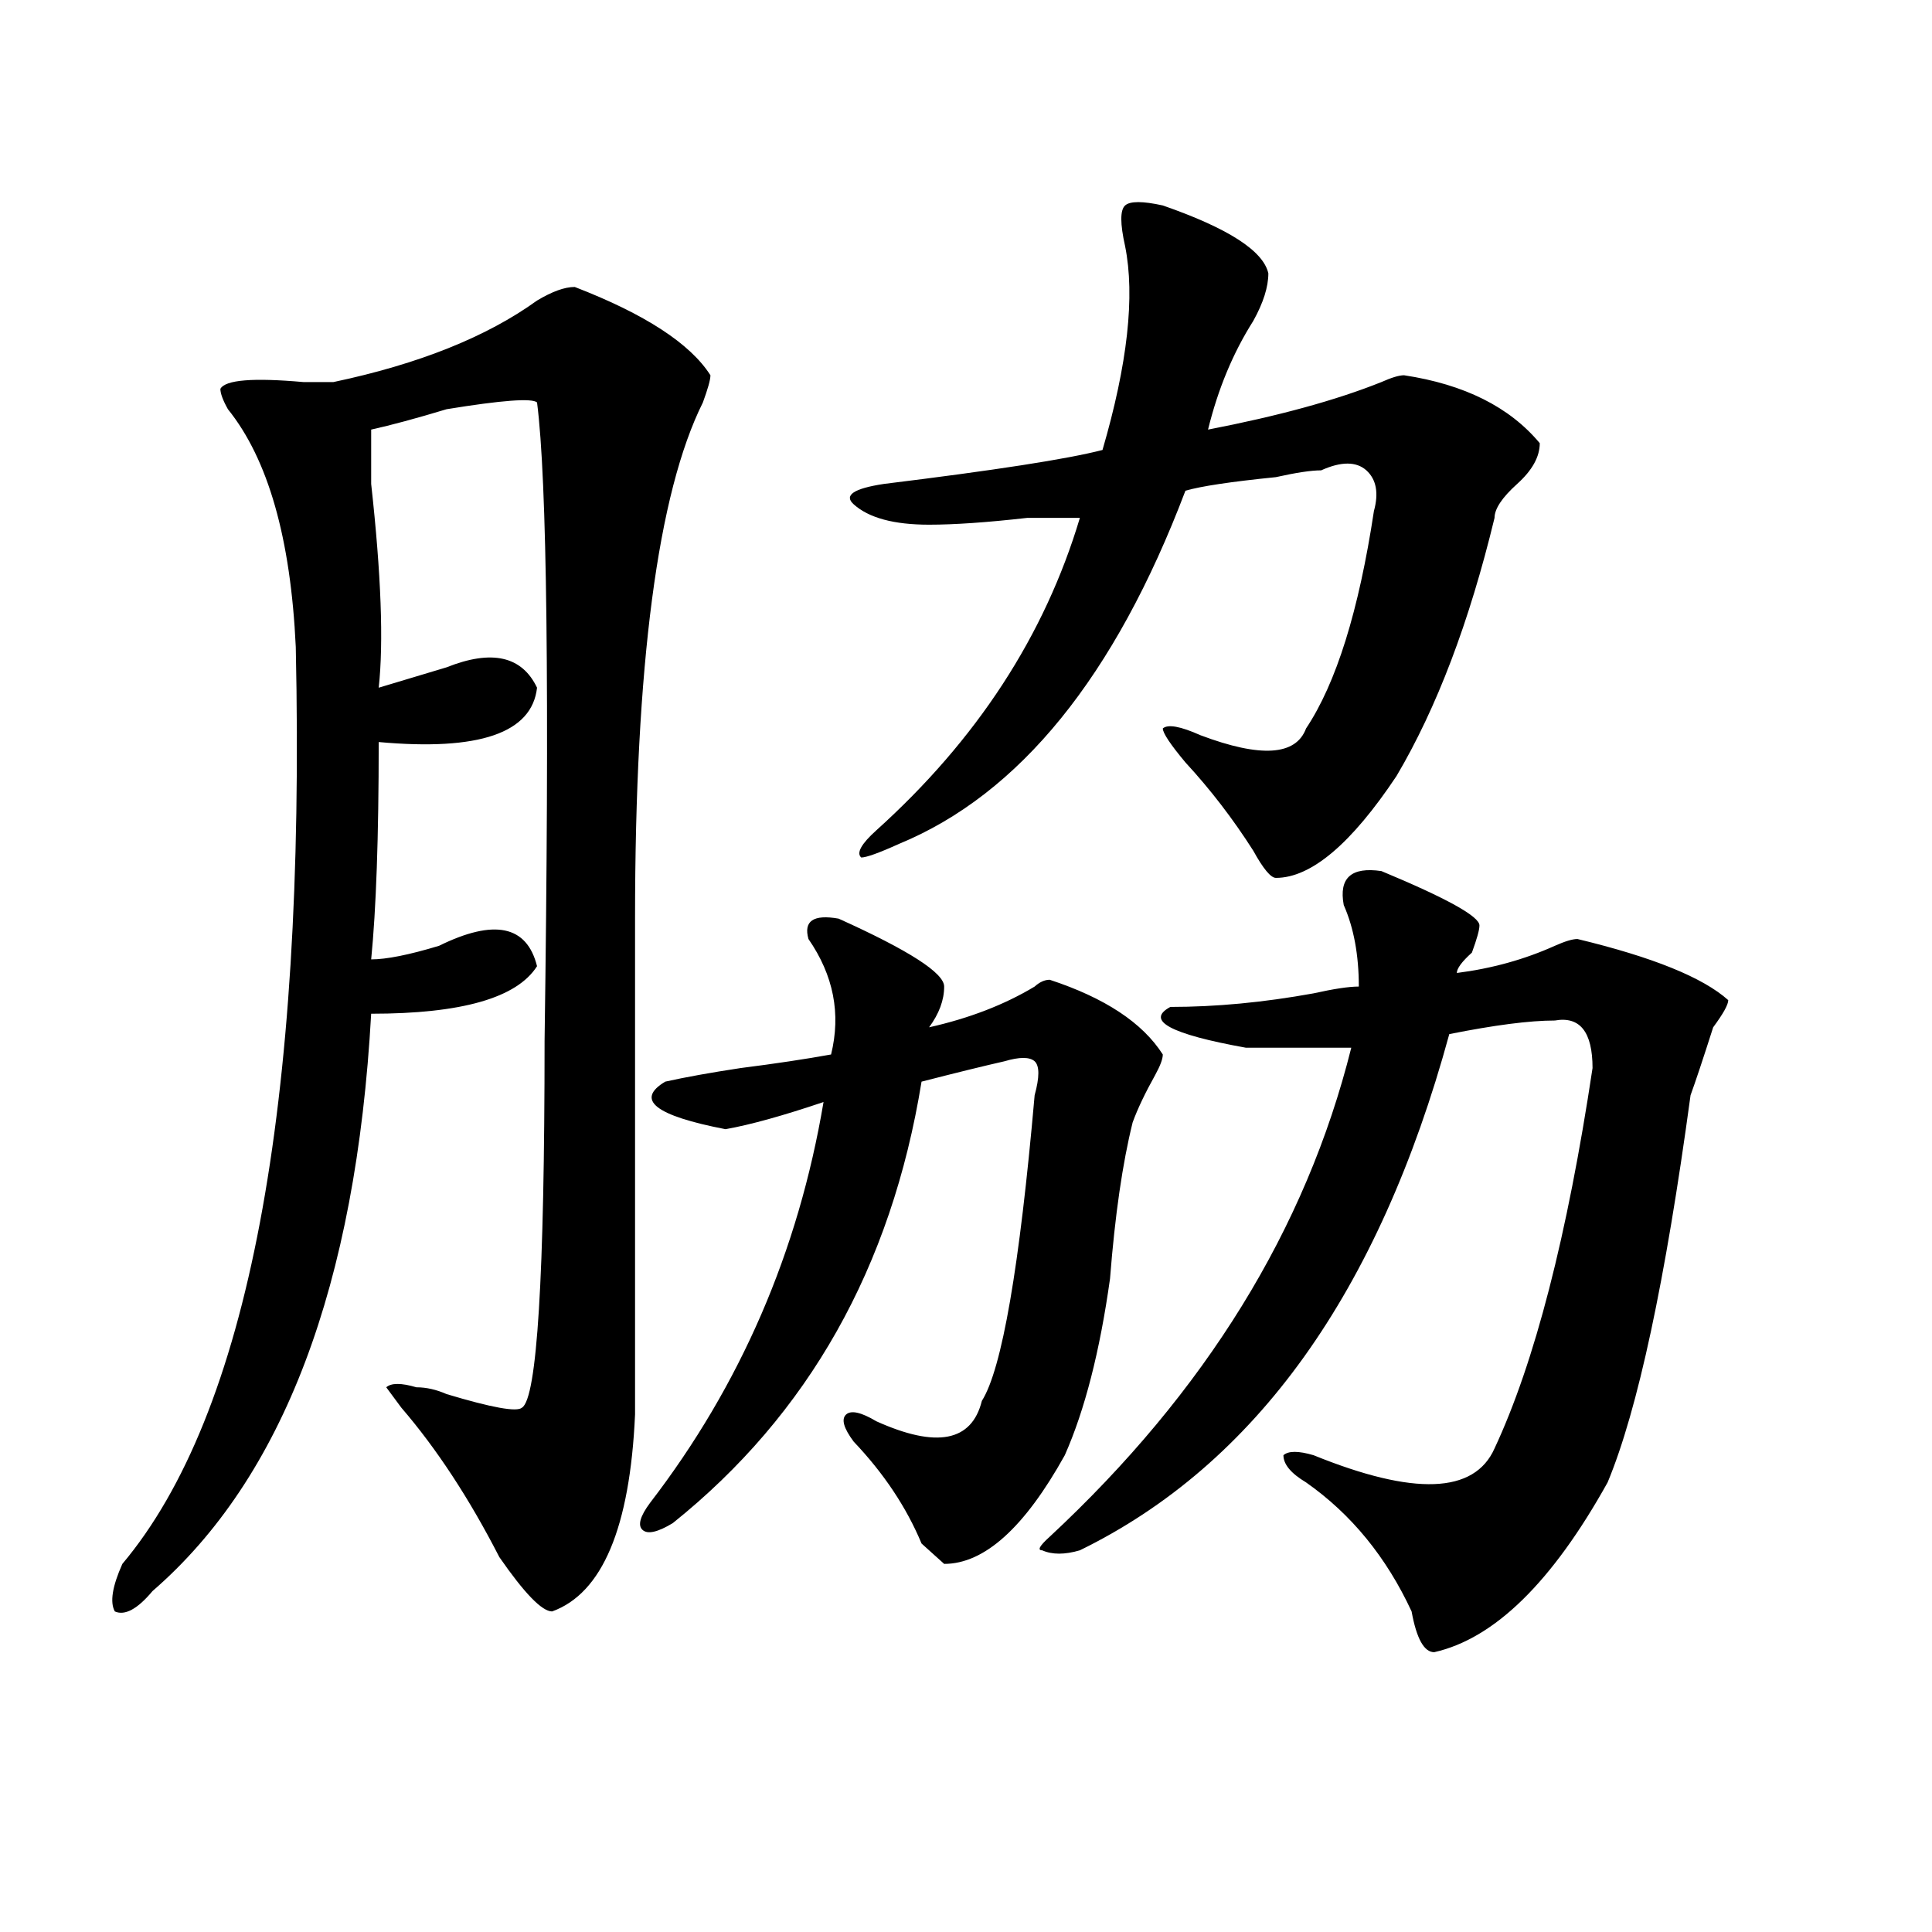
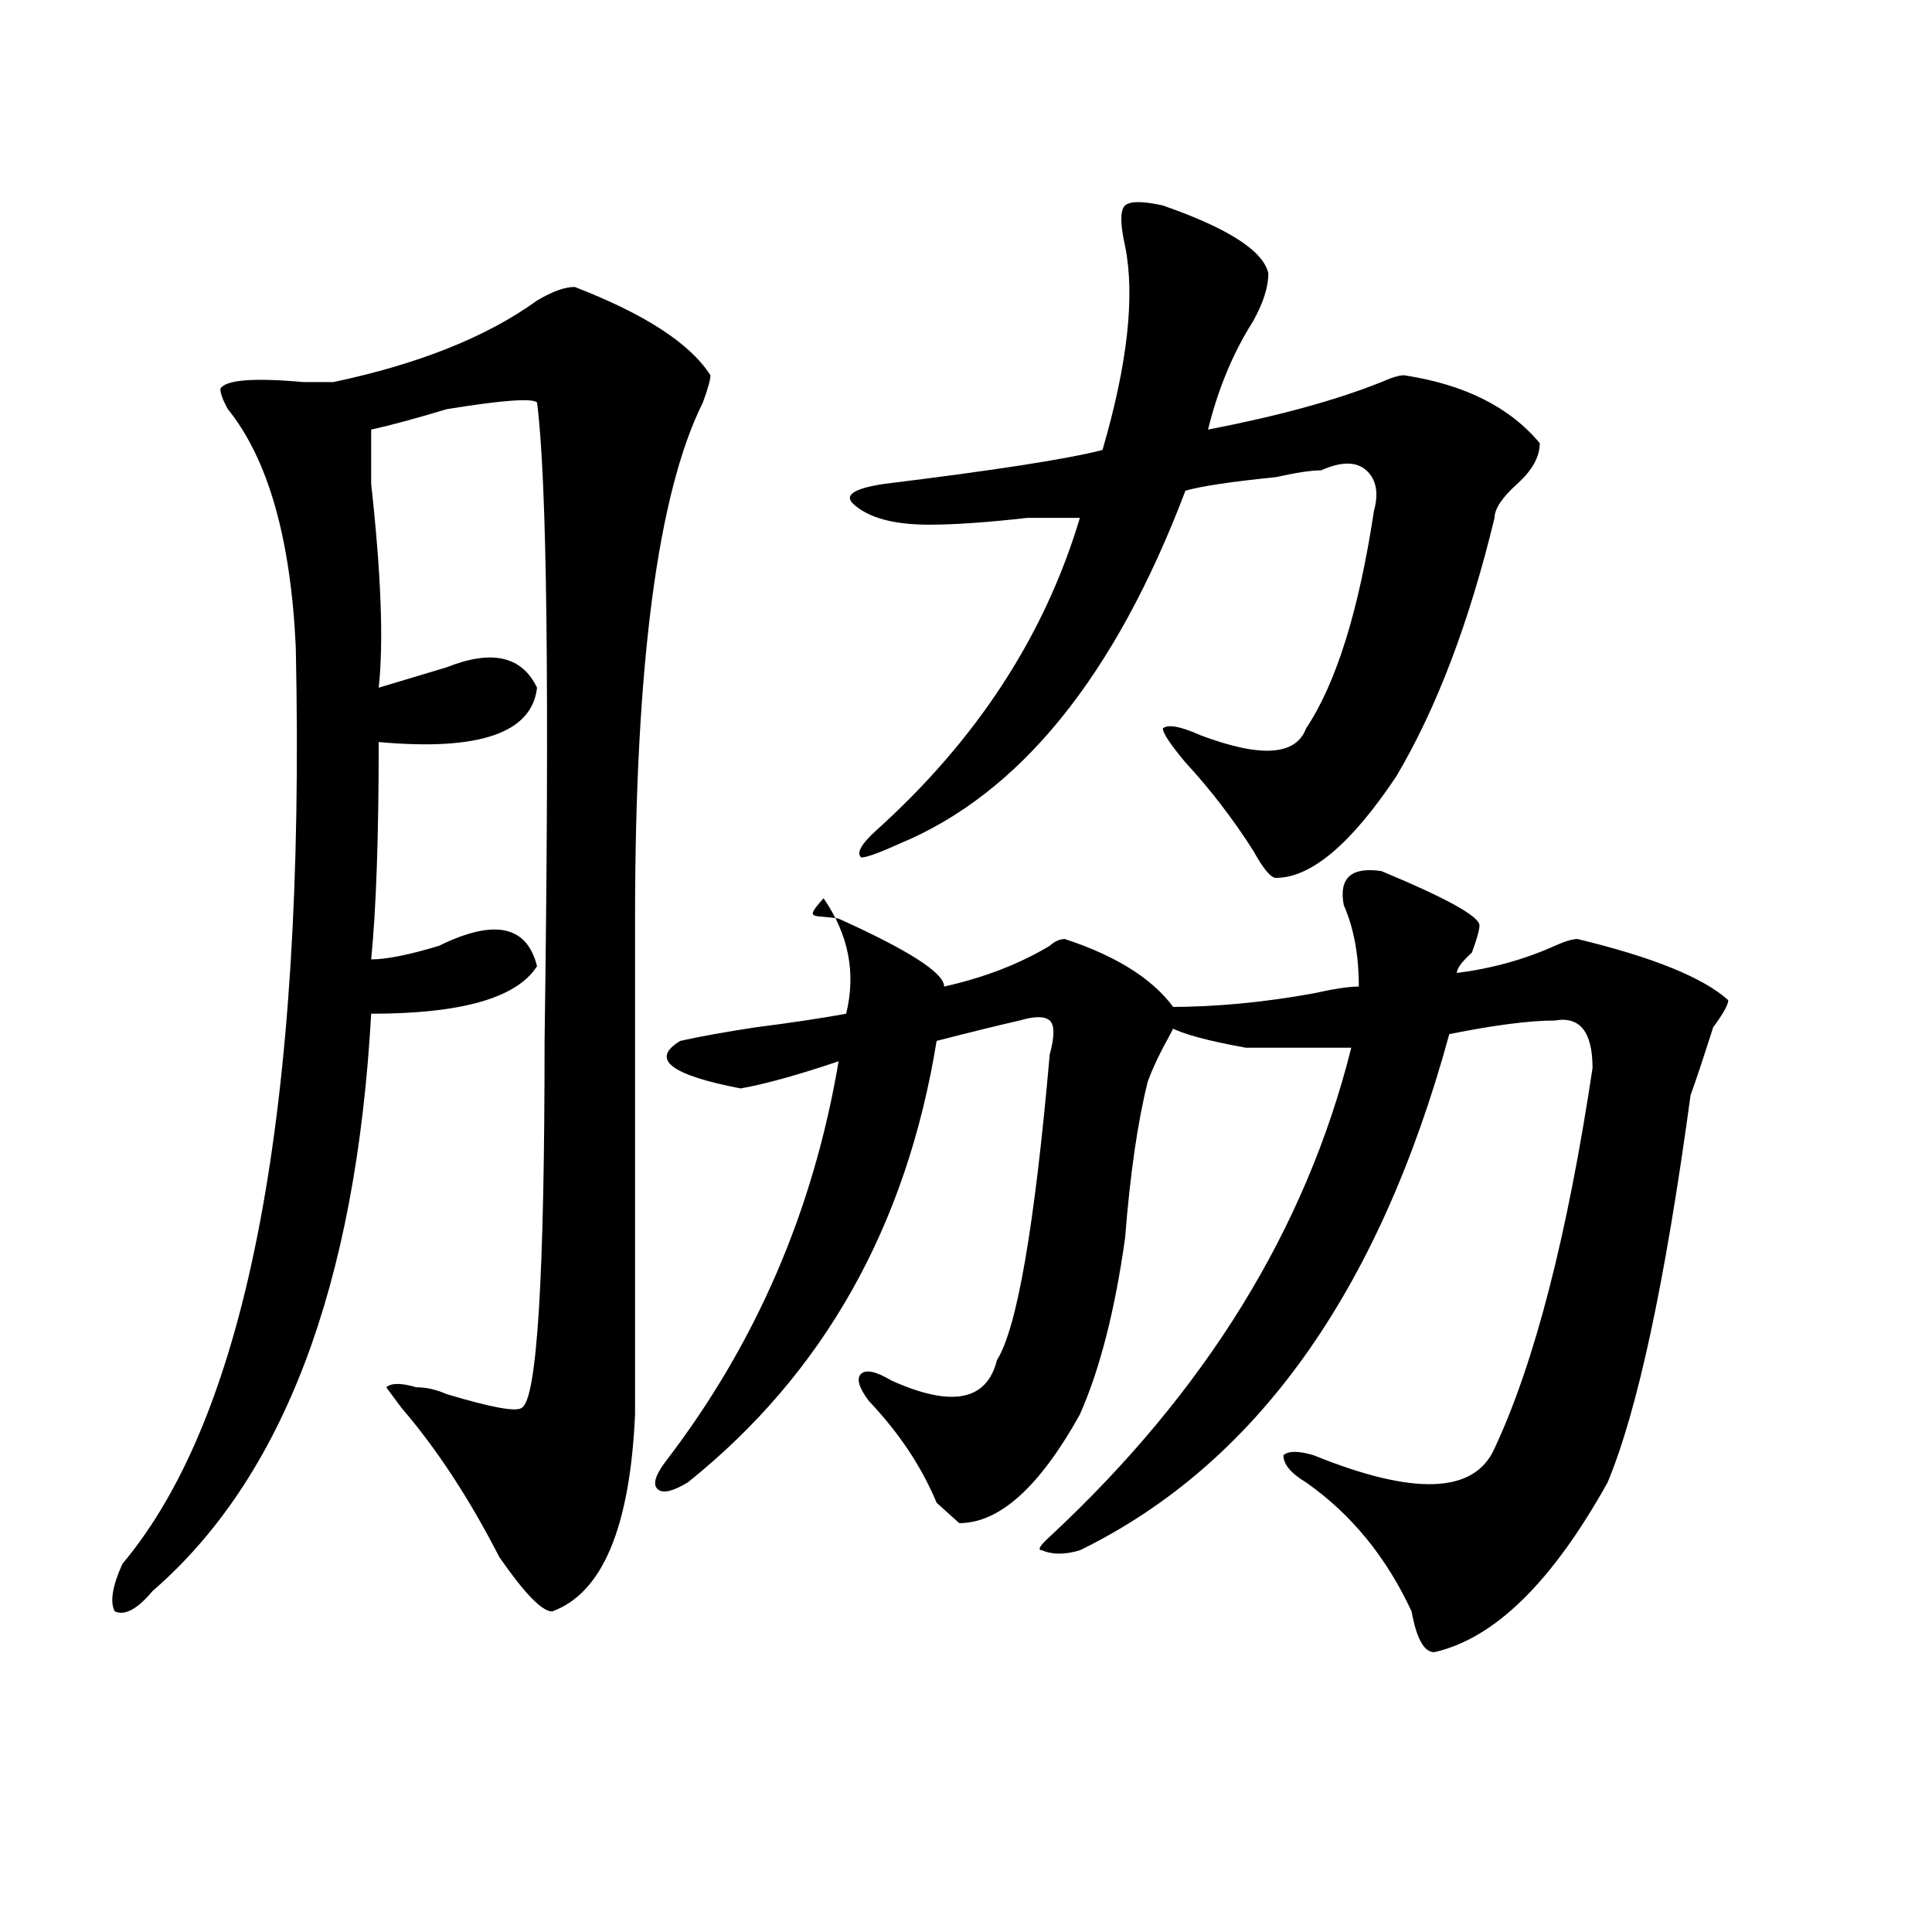
<svg xmlns="http://www.w3.org/2000/svg" version="1.1" id="图层_1" x="0px" y="0px" width="1000px" height="1000px" viewBox="0 0 1000 1000" enable-background="new 0 0 1000 1000" xml:space="preserve">
-   <path d="M297.48,148.531c36.401,14.063,59.815,29.334,70.242,45.703c0,2.362-1.341,7.031-3.902,14.063  c-23.414,46.912-35.121,135.956-35.121,267.188c0,93.769,0,179.297,0,256.641c-2.622,58.612-16.95,92.56-42.926,101.953  c-5.243,0-14.329-9.394-27.316-28.125c-15.609-30.432-32.56-56.25-50.73-77.344l-7.805-10.547c2.562-2.307,7.805-2.307,15.609,0  c5.183,0,10.366,1.209,15.609,3.516c23.414,7.031,36.401,9.394,39.023,7.031c7.805-4.669,11.707-67.95,11.707-189.844  c2.562-180.45,1.28-290.588-3.902-330.469c-2.622-2.307-18.231-1.153-46.828,3.516c-15.609,4.725-28.657,8.24-39.023,10.547  c0,4.725,0,14.063,0,28.125c5.183,46.912,6.464,82.068,3.902,105.469c7.805-2.307,19.512-5.822,35.121-10.547  c23.414-9.338,39.023-5.822,46.828,10.547c-2.622,23.456-29.938,32.85-81.949,28.125c0,49.219-1.341,86.737-3.902,112.5  c7.805,0,19.512-2.307,35.121-7.031c28.597-14.063,45.487-10.547,50.73,10.547c-10.427,16.425-39.023,24.609-85.852,24.609  c-7.805,140.625-45.548,240.271-113.168,298.828c-7.805,9.338-14.329,12.854-19.512,10.547c-2.622-4.725-1.341-12.909,3.902-24.609  c64.999-77.344,94.937-235.547,89.754-474.609c-2.622-56.25-14.329-97.229-35.121-123.047c-2.622-4.669-3.902-8.185-3.902-10.547  c2.562-4.669,16.89-5.822,42.926-3.516c7.805,0,12.987,0,15.609,0c44.206-9.338,79.327-23.4,105.363-42.188  C285.773,150.894,292.237,148.531,297.48,148.531z M434.063,475.484c36.401,16.425,54.633,28.125,54.633,35.156  s-2.622,14.063-7.805,21.094c20.792-4.669,39.023-11.7,54.633-21.094c2.562-2.307,5.183-3.516,7.805-3.516  c28.597,9.394,48.108,22.303,58.535,38.672c0,2.362-1.341,5.878-3.902,10.547c-5.243,9.394-9.146,17.578-11.707,24.609  c-5.243,21.094-9.146,48.065-11.707,80.859c-5.243,37.519-13.048,68.006-23.414,91.406c-20.853,37.519-41.646,56.25-62.438,56.25  c-2.622-2.362-6.524-5.878-11.707-10.547c-7.805-18.731-19.512-36.31-35.121-52.734c-5.243-7.031-6.524-11.7-3.902-14.063  c2.562-2.307,7.805-1.153,15.609,3.516c31.219,14.063,49.39,10.547,54.633-10.547c10.366-16.369,19.512-69.104,27.316-158.203  c2.562-9.338,2.562-15.216,0-17.578c-2.622-2.307-7.805-2.307-15.609,0c-10.427,2.362-24.755,5.878-42.926,10.547  c-15.609,96.131-58.535,172.266-128.777,228.516c-7.805,4.725-13.048,5.878-15.609,3.516c-2.622-2.307-1.341-7.031,3.902-14.063  c46.828-60.919,76.706-130.078,89.754-207.422c-20.853,7.031-37.743,11.756-50.73,14.063c-36.462-7.031-46.828-15.216-31.219-24.609  c10.366-2.307,23.414-4.669,39.023-7.031c18.171-2.307,33.78-4.669,46.828-7.031c5.183-21.094,1.28-40.979-11.707-59.766  C415.831,476.693,421.015,473.178,434.063,475.484z M601.863,106.344c33.78,11.756,52.011,23.456,54.633,35.156  c0,7.031-2.622,15.271-7.805,24.609c-10.427,16.425-18.231,35.156-23.414,56.25c36.401-7.031,66.34-15.216,89.754-24.609  c5.183-2.307,9.085-3.516,11.707-3.516c31.219,4.725,54.633,16.425,70.242,35.156c0,7.031-3.902,14.063-11.707,21.094  s-11.707,12.909-11.707,17.578c-13.048,53.943-29.938,98.438-50.73,133.594c-23.414,35.156-44.267,52.734-62.438,52.734  c-2.622,0-6.524-4.669-11.707-14.063c-10.427-16.369-22.134-31.641-35.121-45.703c-7.805-9.338-11.707-15.216-11.707-17.578  c2.562-2.307,9.085-1.153,19.512,3.516c31.219,11.756,49.39,10.547,54.633-3.516c15.609-23.4,27.316-60.919,35.121-112.5  c2.562-9.338,1.28-16.369-3.902-21.094c-5.243-4.669-13.048-4.669-23.414,0c-5.243,0-13.048,1.209-23.414,3.516  c-23.414,2.362-39.023,4.725-46.828,7.031c-36.462,96.131-85.852,157.05-148.289,182.813c-10.427,4.725-16.95,7.031-19.512,7.031  c-2.622-2.307,0-7.031,7.805-14.063c52.011-46.856,87.132-100.744,105.363-161.719c-5.243,0-14.329,0-27.316,0  c-20.853,2.362-37.743,3.516-50.73,3.516c-18.231,0-31.219-3.516-39.023-10.547c-5.243-4.669,0-8.185,15.609-10.547  c57.194-7.031,94.937-12.854,113.168-17.578c12.987-44.494,16.89-79.65,11.707-105.469c-2.622-11.7-2.622-18.731,0-21.094  C584.913,104.037,591.437,104.037,601.863,106.344z M715.031,450.875c33.78,14.063,50.73,23.456,50.73,28.125  c0,2.362-1.341,7.031-3.902,14.063c-5.243,4.725-7.805,8.24-7.805,10.547c18.171-2.307,35.121-7.031,50.73-14.063  c5.183-2.307,9.085-3.516,11.707-3.516c39.023,9.394,64.999,19.94,78.047,31.641c0,2.362-2.622,7.031-7.805,14.063  c-5.243,16.425-9.146,28.125-11.707,35.156c-13.048,96.131-27.316,162.928-42.926,200.391  c-28.657,51.525-58.535,80.859-89.754,87.891c-5.243,0-9.146-7.031-11.707-21.094c-13.048-28.125-31.219-50.372-54.633-66.797  c-7.805-4.669-11.707-9.338-11.707-14.063c2.562-2.307,7.805-2.307,15.609,0c52.011,21.094,83.229,19.94,93.656-3.516  c20.792-44.494,37.683-110.138,50.73-196.875c0-18.731-6.524-26.916-19.512-24.609c-13.048,0-31.219,2.362-54.633,7.031  C713.69,668.844,649.972,757.943,558.938,802.438c-7.805,2.307-14.329,2.307-19.512,0c-2.622,0-1.341-2.307,3.902-7.031  c80.608-74.981,132.68-159.356,156.094-253.125c-23.414,0-41.646,0-54.633,0c-39.023-7.031-52.071-14.063-39.023-21.094  c23.414,0,48.108-2.307,74.145-7.031c10.366-2.307,18.171-3.516,23.414-3.516c0-16.369-2.622-30.432-7.805-42.188  C692.897,454.391,699.422,448.568,715.031,450.875z" />
+   <path d="M297.48,148.531c36.401,14.063,59.815,29.334,70.242,45.703c0,2.362-1.341,7.031-3.902,14.063  c-23.414,46.912-35.121,135.956-35.121,267.188c0,93.769,0,179.297,0,256.641c-2.622,58.612-16.95,92.56-42.926,101.953  c-5.243,0-14.329-9.394-27.316-28.125c-15.609-30.432-32.56-56.25-50.73-77.344l-7.805-10.547c2.562-2.307,7.805-2.307,15.609,0  c5.183,0,10.366,1.209,15.609,3.516c23.414,7.031,36.401,9.394,39.023,7.031c7.805-4.669,11.707-67.95,11.707-189.844  c2.562-180.45,1.28-290.588-3.902-330.469c-2.622-2.307-18.231-1.153-46.828,3.516c-15.609,4.725-28.657,8.24-39.023,10.547  c0,4.725,0,14.063,0,28.125c5.183,46.912,6.464,82.068,3.902,105.469c7.805-2.307,19.512-5.822,35.121-10.547  c23.414-9.338,39.023-5.822,46.828,10.547c-2.622,23.456-29.938,32.85-81.949,28.125c0,49.219-1.341,86.737-3.902,112.5  c7.805,0,19.512-2.307,35.121-7.031c28.597-14.063,45.487-10.547,50.73,10.547c-10.427,16.425-39.023,24.609-85.852,24.609  c-7.805,140.625-45.548,240.271-113.168,298.828c-7.805,9.338-14.329,12.854-19.512,10.547c-2.622-4.725-1.341-12.909,3.902-24.609  c64.999-77.344,94.937-235.547,89.754-474.609c-2.622-56.25-14.329-97.229-35.121-123.047c-2.622-4.669-3.902-8.185-3.902-10.547  c2.562-4.669,16.89-5.822,42.926-3.516c7.805,0,12.987,0,15.609,0c44.206-9.338,79.327-23.4,105.363-42.188  C285.773,150.894,292.237,148.531,297.48,148.531z M434.063,475.484c36.401,16.425,54.633,28.125,54.633,35.156  c20.792-4.669,39.023-11.7,54.633-21.094c2.562-2.307,5.183-3.516,7.805-3.516  c28.597,9.394,48.108,22.303,58.535,38.672c0,2.362-1.341,5.878-3.902,10.547c-5.243,9.394-9.146,17.578-11.707,24.609  c-5.243,21.094-9.146,48.065-11.707,80.859c-5.243,37.519-13.048,68.006-23.414,91.406c-20.853,37.519-41.646,56.25-62.438,56.25  c-2.622-2.362-6.524-5.878-11.707-10.547c-7.805-18.731-19.512-36.31-35.121-52.734c-5.243-7.031-6.524-11.7-3.902-14.063  c2.562-2.307,7.805-1.153,15.609,3.516c31.219,14.063,49.39,10.547,54.633-10.547c10.366-16.369,19.512-69.104,27.316-158.203  c2.562-9.338,2.562-15.216,0-17.578c-2.622-2.307-7.805-2.307-15.609,0c-10.427,2.362-24.755,5.878-42.926,10.547  c-15.609,96.131-58.535,172.266-128.777,228.516c-7.805,4.725-13.048,5.878-15.609,3.516c-2.622-2.307-1.341-7.031,3.902-14.063  c46.828-60.919,76.706-130.078,89.754-207.422c-20.853,7.031-37.743,11.756-50.73,14.063c-36.462-7.031-46.828-15.216-31.219-24.609  c10.366-2.307,23.414-4.669,39.023-7.031c18.171-2.307,33.78-4.669,46.828-7.031c5.183-21.094,1.28-40.979-11.707-59.766  C415.831,476.693,421.015,473.178,434.063,475.484z M601.863,106.344c33.78,11.756,52.011,23.456,54.633,35.156  c0,7.031-2.622,15.271-7.805,24.609c-10.427,16.425-18.231,35.156-23.414,56.25c36.401-7.031,66.34-15.216,89.754-24.609  c5.183-2.307,9.085-3.516,11.707-3.516c31.219,4.725,54.633,16.425,70.242,35.156c0,7.031-3.902,14.063-11.707,21.094  s-11.707,12.909-11.707,17.578c-13.048,53.943-29.938,98.438-50.73,133.594c-23.414,35.156-44.267,52.734-62.438,52.734  c-2.622,0-6.524-4.669-11.707-14.063c-10.427-16.369-22.134-31.641-35.121-45.703c-7.805-9.338-11.707-15.216-11.707-17.578  c2.562-2.307,9.085-1.153,19.512,3.516c31.219,11.756,49.39,10.547,54.633-3.516c15.609-23.4,27.316-60.919,35.121-112.5  c2.562-9.338,1.28-16.369-3.902-21.094c-5.243-4.669-13.048-4.669-23.414,0c-5.243,0-13.048,1.209-23.414,3.516  c-23.414,2.362-39.023,4.725-46.828,7.031c-36.462,96.131-85.852,157.05-148.289,182.813c-10.427,4.725-16.95,7.031-19.512,7.031  c-2.622-2.307,0-7.031,7.805-14.063c52.011-46.856,87.132-100.744,105.363-161.719c-5.243,0-14.329,0-27.316,0  c-20.853,2.362-37.743,3.516-50.73,3.516c-18.231,0-31.219-3.516-39.023-10.547c-5.243-4.669,0-8.185,15.609-10.547  c57.194-7.031,94.937-12.854,113.168-17.578c12.987-44.494,16.89-79.65,11.707-105.469c-2.622-11.7-2.622-18.731,0-21.094  C584.913,104.037,591.437,104.037,601.863,106.344z M715.031,450.875c33.78,14.063,50.73,23.456,50.73,28.125  c0,2.362-1.341,7.031-3.902,14.063c-5.243,4.725-7.805,8.24-7.805,10.547c18.171-2.307,35.121-7.031,50.73-14.063  c5.183-2.307,9.085-3.516,11.707-3.516c39.023,9.394,64.999,19.94,78.047,31.641c0,2.362-2.622,7.031-7.805,14.063  c-5.243,16.425-9.146,28.125-11.707,35.156c-13.048,96.131-27.316,162.928-42.926,200.391  c-28.657,51.525-58.535,80.859-89.754,87.891c-5.243,0-9.146-7.031-11.707-21.094c-13.048-28.125-31.219-50.372-54.633-66.797  c-7.805-4.669-11.707-9.338-11.707-14.063c2.562-2.307,7.805-2.307,15.609,0c52.011,21.094,83.229,19.94,93.656-3.516  c20.792-44.494,37.683-110.138,50.73-196.875c0-18.731-6.524-26.916-19.512-24.609c-13.048,0-31.219,2.362-54.633,7.031  C713.69,668.844,649.972,757.943,558.938,802.438c-7.805,2.307-14.329,2.307-19.512,0c-2.622,0-1.341-2.307,3.902-7.031  c80.608-74.981,132.68-159.356,156.094-253.125c-23.414,0-41.646,0-54.633,0c-39.023-7.031-52.071-14.063-39.023-21.094  c23.414,0,48.108-2.307,74.145-7.031c10.366-2.307,18.171-3.516,23.414-3.516c0-16.369-2.622-30.432-7.805-42.188  C692.897,454.391,699.422,448.568,715.031,450.875z" />
</svg>